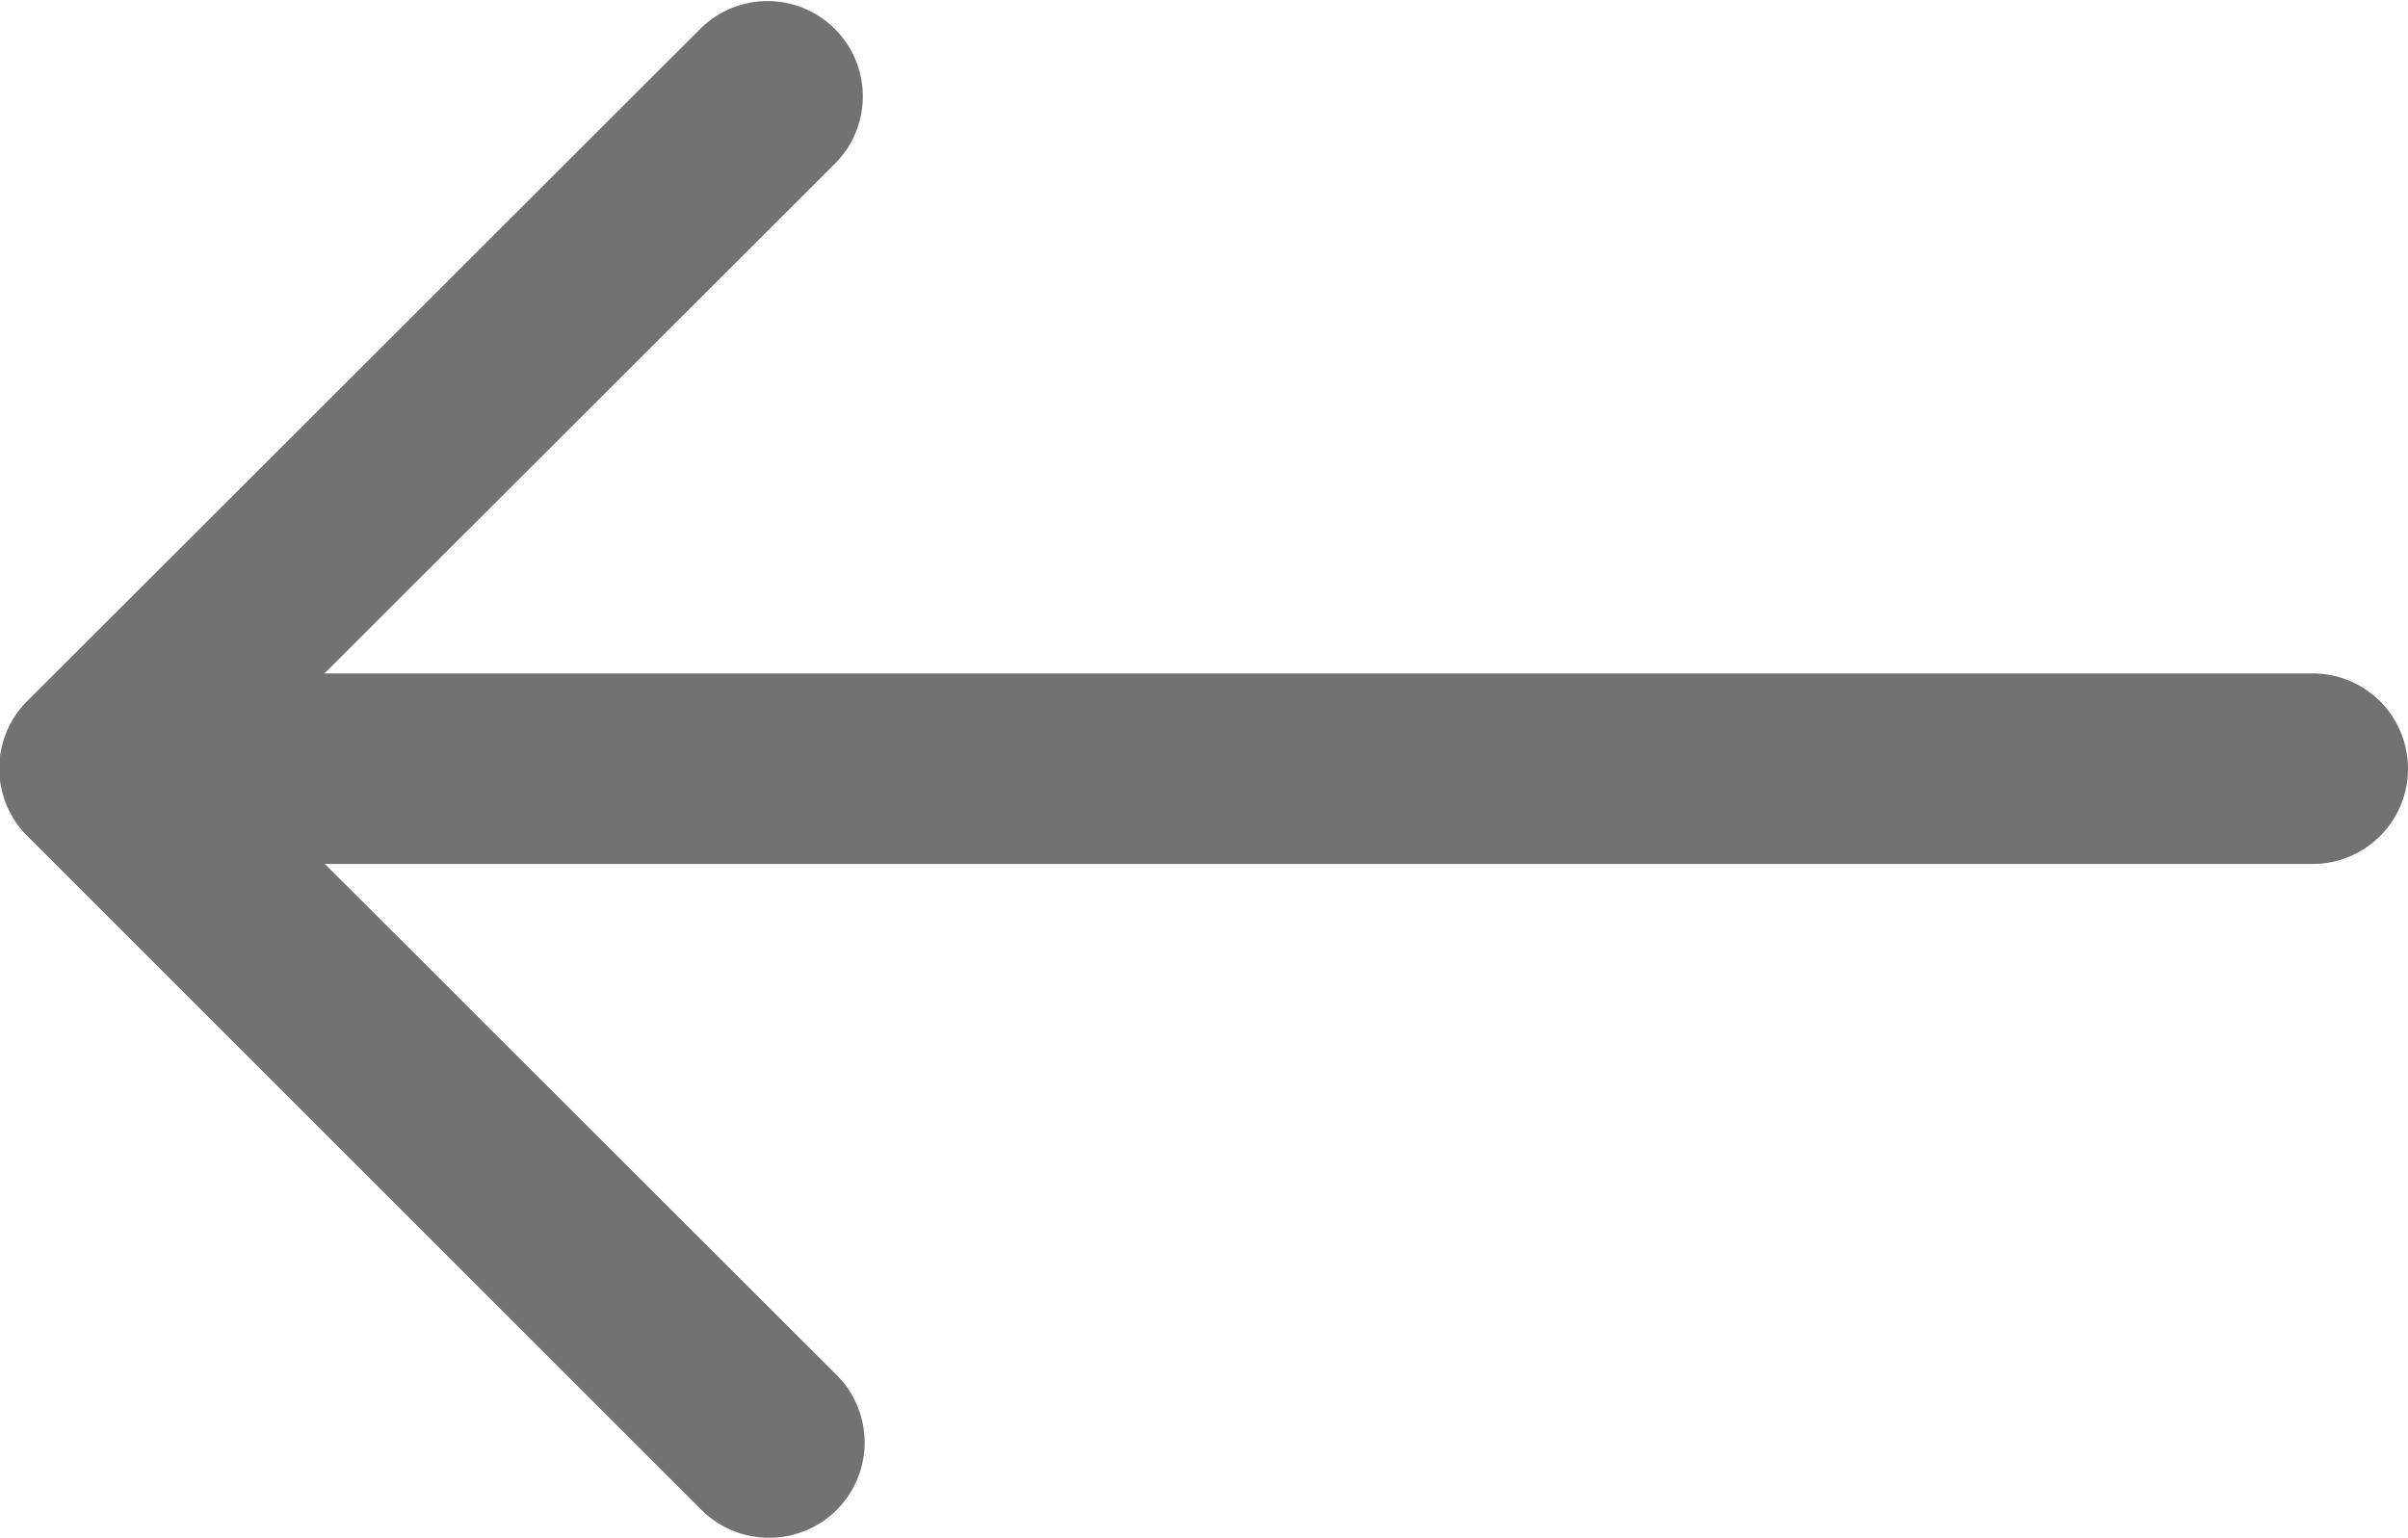
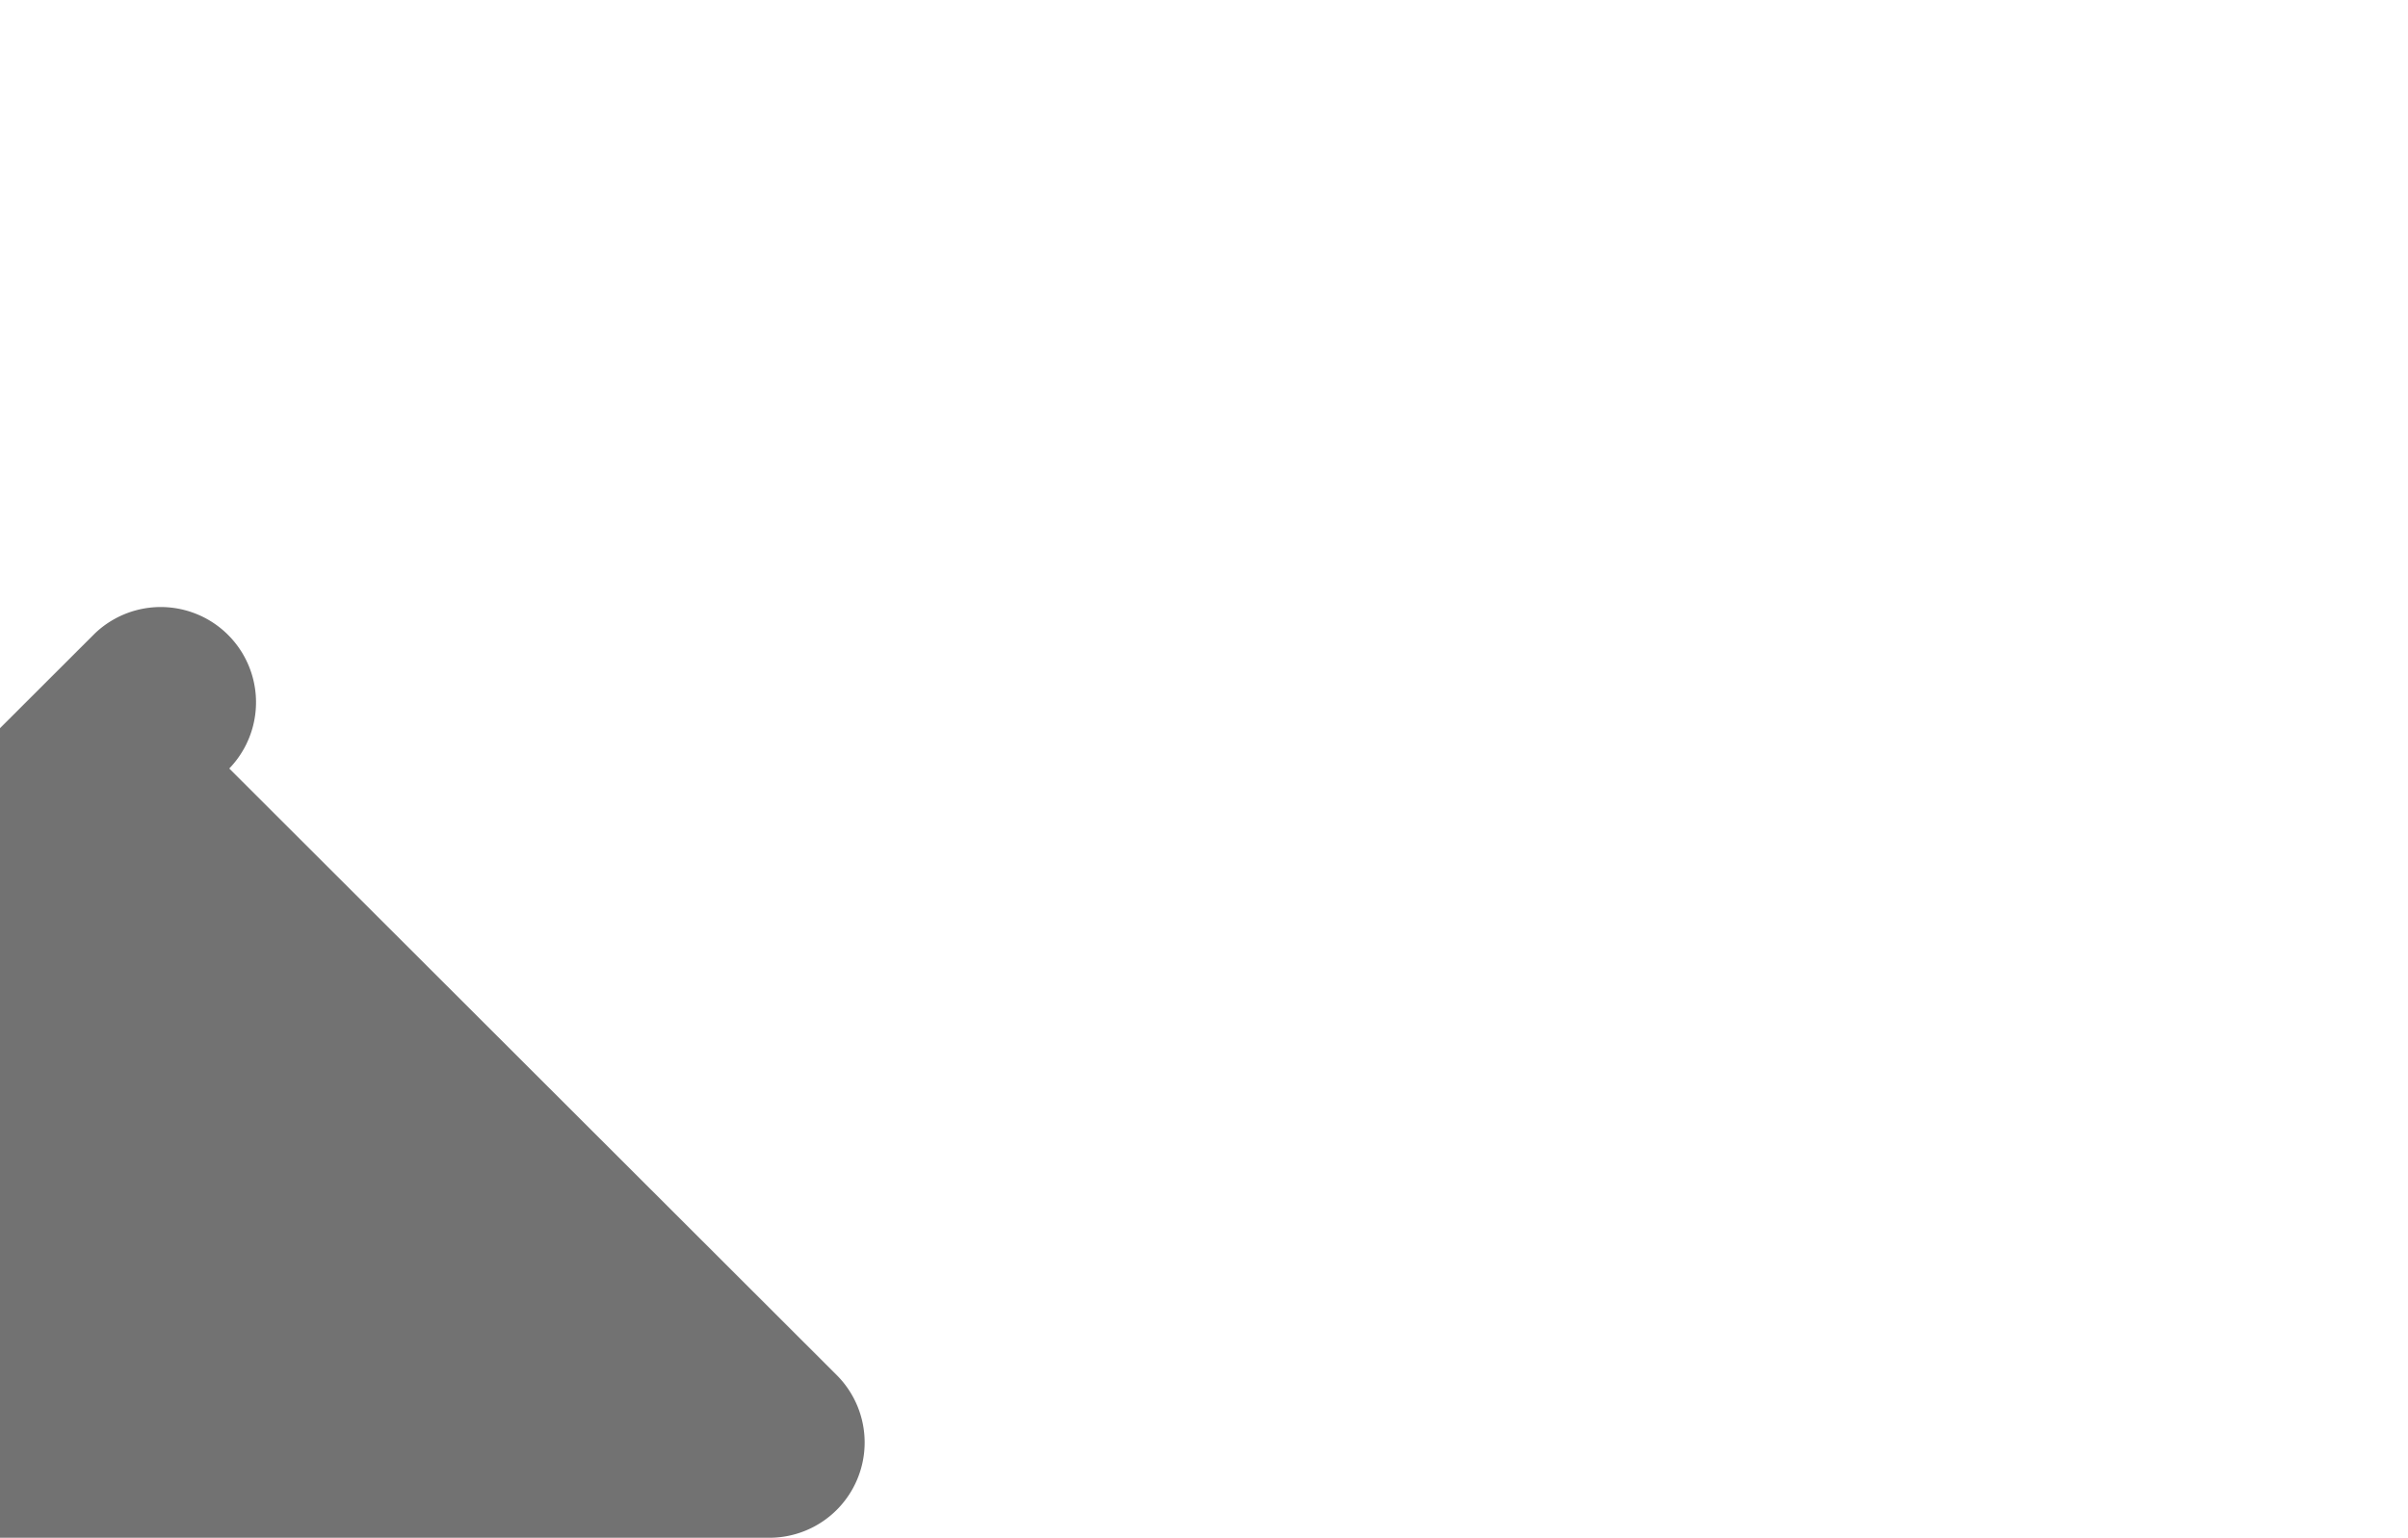
<svg xmlns="http://www.w3.org/2000/svg" id="next" width="12.635" height="8.07" viewBox="0 0 12.635 8.07">
-   <path id="Path_2747" data-name="Path 2747" d="M20.5,16.817H32.135a.5.5,0,0,0,0-1H20.5a.5.5,0,0,0,0,1Z" transform="translate(-20 -12.283)" fill="#727272" />
-   <path id="Path_2748" data-name="Path 2748" d="M32.134,20.353a.5.5,0,0,0,.354-.853L29.3,16.316l3.184-3.18a.5.5,0,0,0-.707-.707l-3.537,3.533a.5.5,0,0,0,0,.708l3.537,3.536A.5.5,0,0,0,32.134,20.353Z" transform="translate(-28.097 -12.283)" fill="#727272" />
+   <path id="Path_2748" data-name="Path 2748" d="M32.134,20.353a.5.5,0,0,0,.354-.853L29.3,16.316a.5.5,0,0,0-.707-.707l-3.537,3.533a.5.5,0,0,0,0,.708l3.537,3.536A.5.5,0,0,0,32.134,20.353Z" transform="translate(-28.097 -12.283)" fill="#727272" />
</svg>